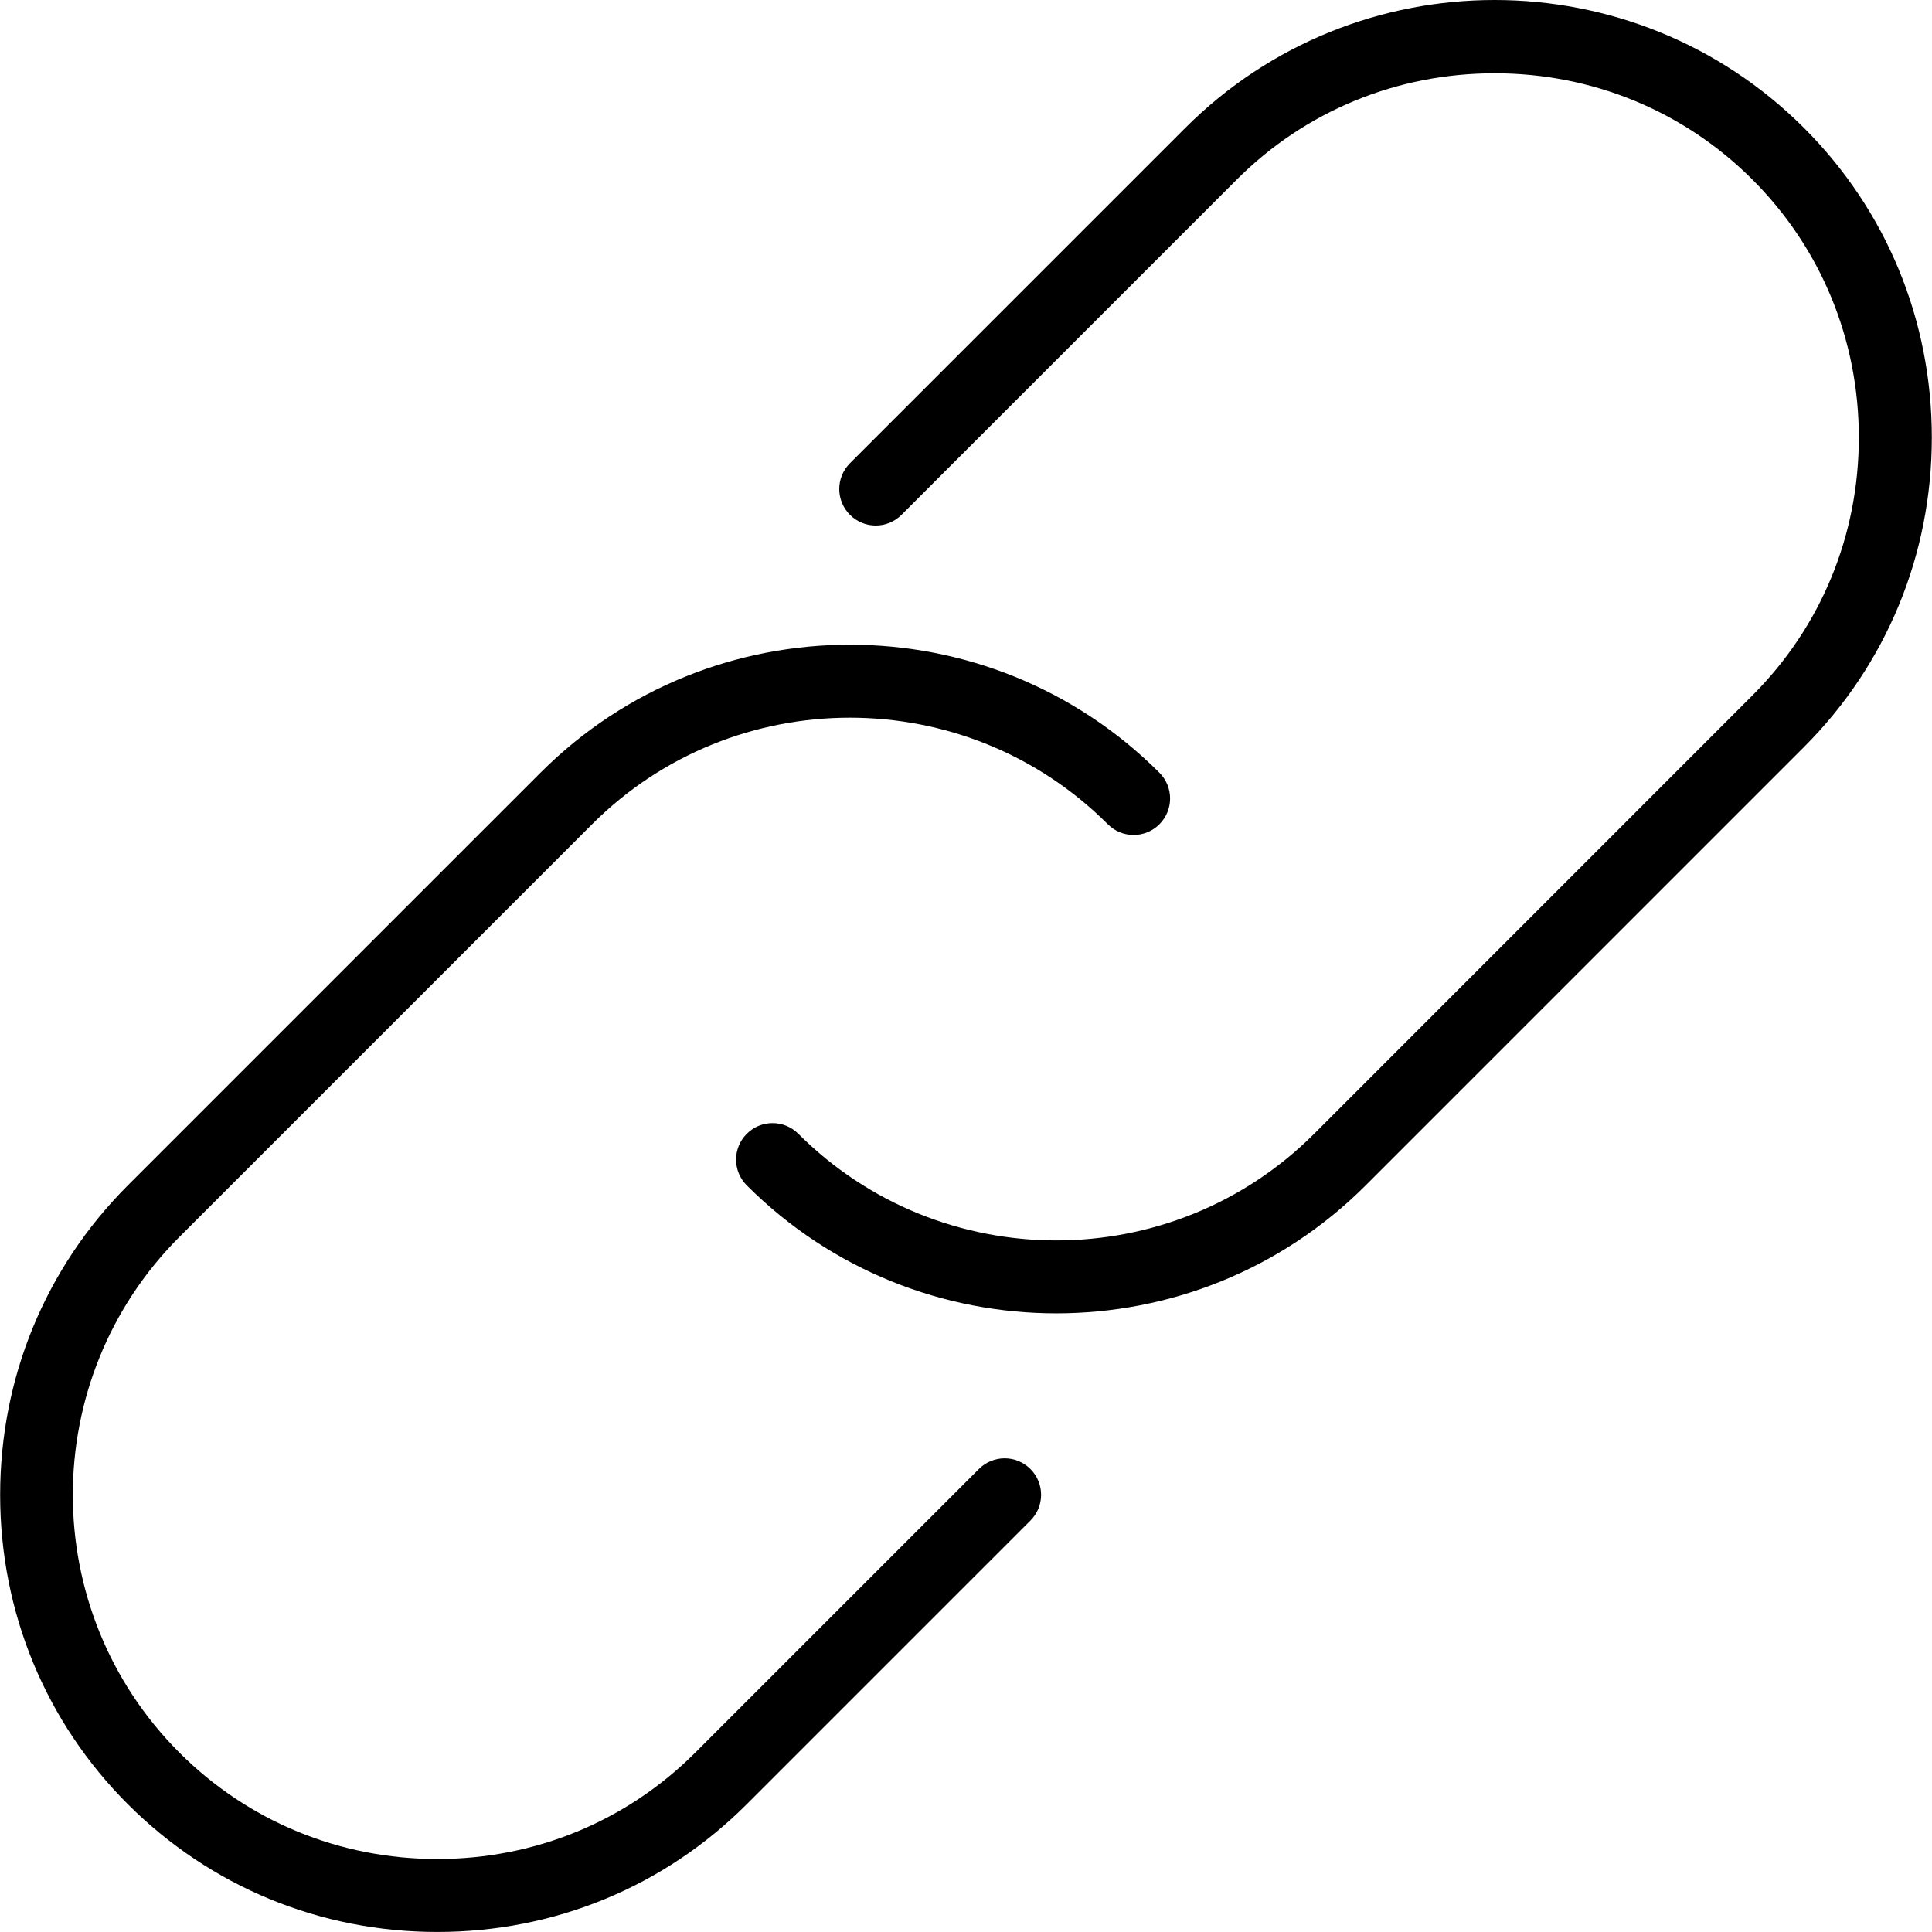
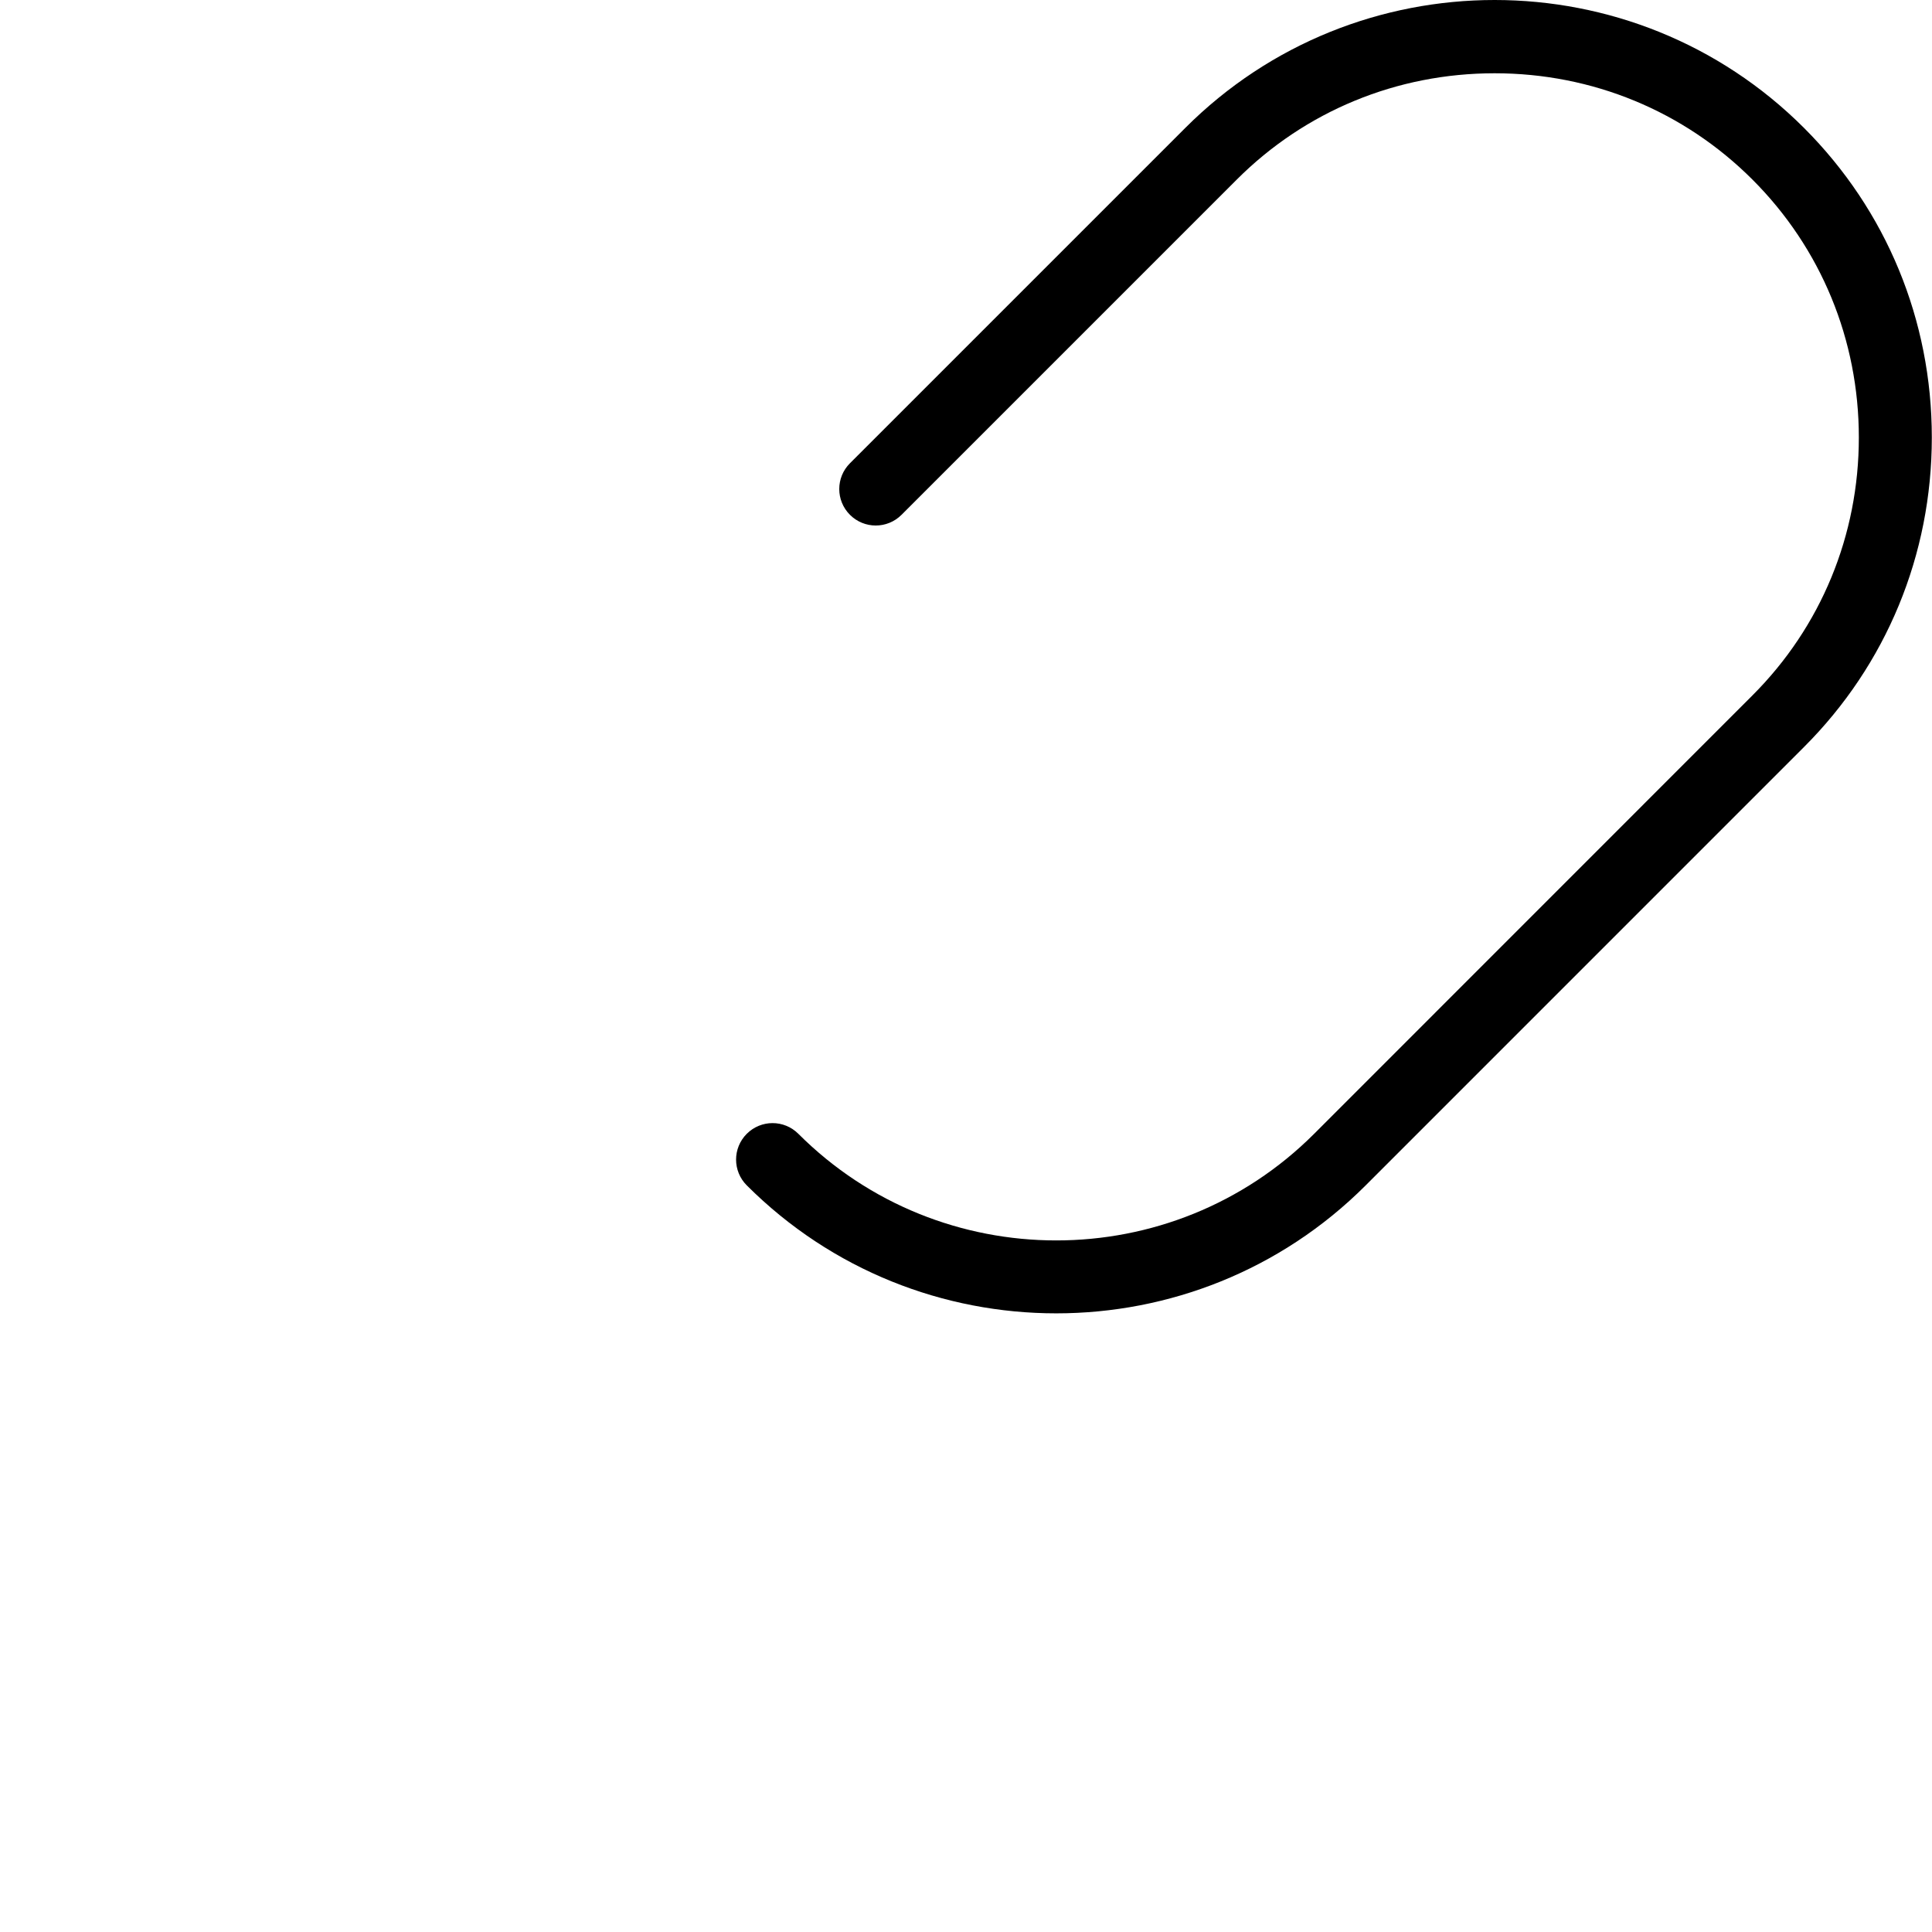
<svg xmlns="http://www.w3.org/2000/svg" fill="#000000" height="800px" width="800px" version="1.1" id="Capa_1" viewBox="0 0 52.974 52.974" xml:space="preserve">
  <g>
    <path d="M49.467,3.51c-4.677-4.679-12.291-4.681-16.97,0l-9.192,9.192c-0.391,0.391-0.391,1.023,0,1.414s1.023,0.391,1.414,0   l9.192-9.192c1.88-1.88,4.391-2.915,7.07-2.915c2.681,0,5.191,1.036,7.071,2.916s2.916,4.391,2.916,7.071   c0,2.68-1.036,5.19-2.916,7.07L36.033,31.088c-3.898,3.898-10.244,3.898-14.143,0c-0.391-0.391-1.023-0.391-1.414,0   s-0.391,1.023,0,1.414c2.34,2.339,5.412,3.509,8.485,3.509s6.146-1.17,8.485-3.509L49.467,20.48   c2.258-2.258,3.502-5.271,3.502-8.485C52.969,8.781,51.725,5.768,49.467,3.51z" />
-     <path d="M26.84,40.279l-7.778,7.778c-1.88,1.88-4.391,2.916-7.071,2.916c-2.68,0-5.19-1.036-7.071-2.916   c-3.898-3.898-3.898-10.243,0-14.142l11.314-11.314c3.899-3.898,10.244-3.896,14.142,0c0.391,0.391,1.023,0.391,1.414,0   s0.391-1.023,0-1.414c-4.677-4.679-12.291-4.681-16.97,0L3.505,32.502c-2.258,2.258-3.501,5.271-3.501,8.485   c0,3.214,1.244,6.227,3.502,8.484s5.271,3.502,8.484,3.502c3.215,0,6.228-1.244,8.485-3.502l7.778-7.778   c0.391-0.391,0.391-1.023,0-1.414S27.231,39.889,26.84,40.279z" />
  </g>
</svg>